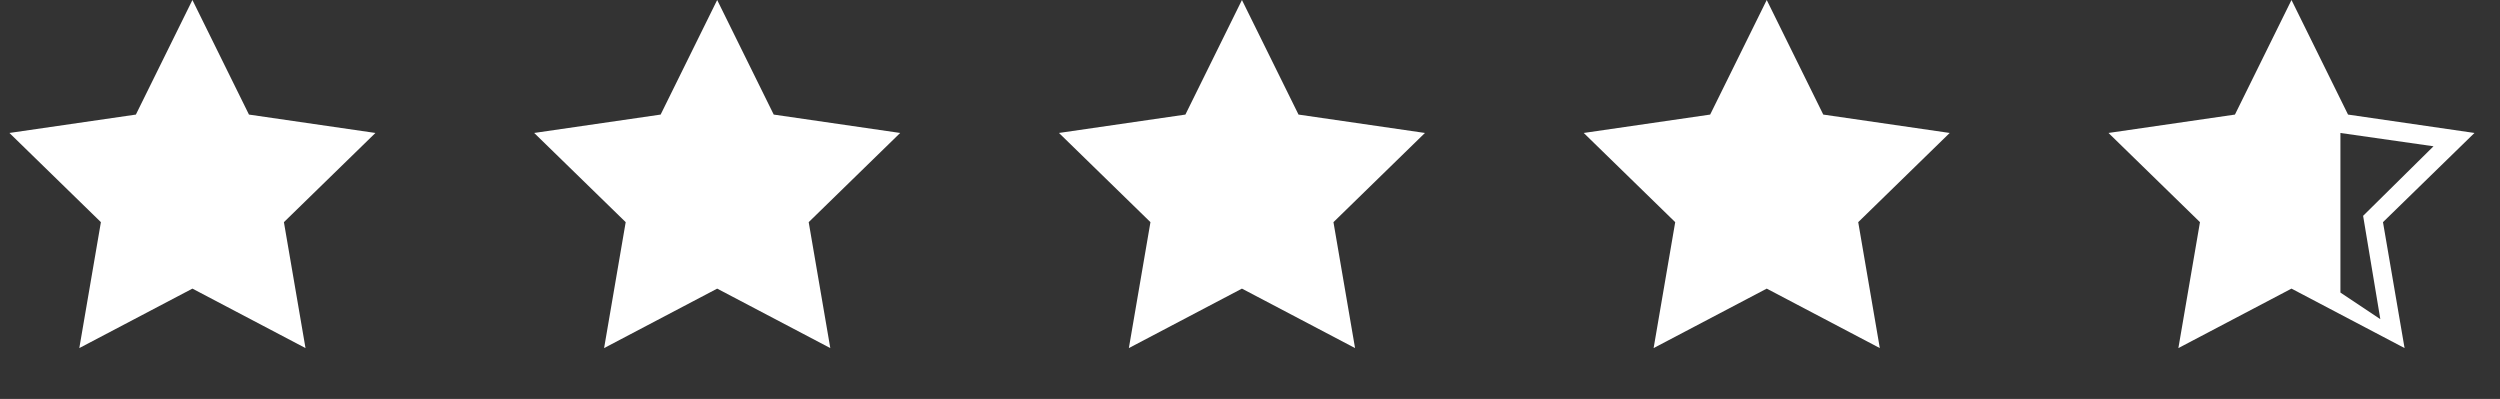
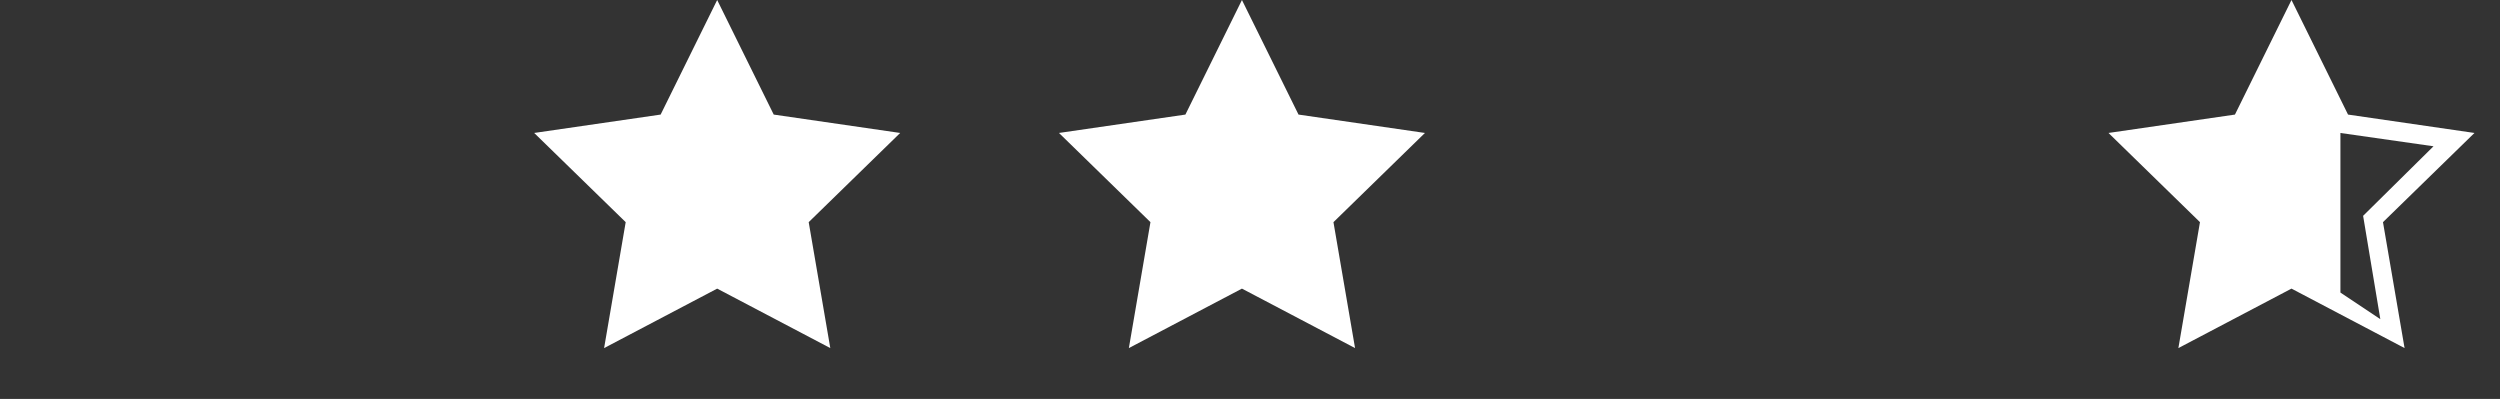
<svg xmlns="http://www.w3.org/2000/svg" width="94" height="15" viewBox="0 0 94 15" fill="none">
  <rect x="0" y="0" width="94" height="15" fill="#333333" stroke="none" />
-   <path fill-rule="evenodd" clip-rule="evenodd" d="M7.235 10.852L2.982 13.088L3.794 8.353L0.354 4.999L5.109 4.308L7.235 0L9.361 4.308L14.116 4.999L10.675 8.353L11.487 13.088L7.235 10.852Z" fill="white" />
  <path fill-rule="evenodd" clip-rule="evenodd" d="M46.697 10.852L42.445 13.088L43.257 8.353L39.817 4.999L44.571 4.308L46.697 0L48.824 4.308L53.578 4.999L50.138 8.353L50.95 13.088L46.697 10.852Z" fill="white" />
  <path fill-rule="evenodd" clip-rule="evenodd" d="M26.966 10.852L22.714 13.088L23.526 8.353L20.085 4.999L24.84 4.308L26.966 0L29.092 4.308L33.847 4.999L30.407 8.353L31.219 13.088L26.966 10.852Z" fill="white" />
-   <path fill-rule="evenodd" clip-rule="evenodd" d="M66.429 10.852L62.176 13.088L62.988 8.353L59.548 4.999L64.302 4.308L66.429 0L68.555 4.308L73.309 4.999L69.869 8.353L70.681 13.088L66.429 10.852Z" fill="white" />
  <path fill-rule="evenodd" clip-rule="evenodd" d="M82.719 8.353L81.907 13.088L86.16 10.852L90.412 13.088L89.6 8.353L93.04 4.999L88.286 4.308L86.16 0L84.034 4.308L79.279 4.999L82.719 8.353ZM88 5V11L89.5 12L88.853 8.115L91.5 5.5L88 5Z" fill="white" />
</svg>